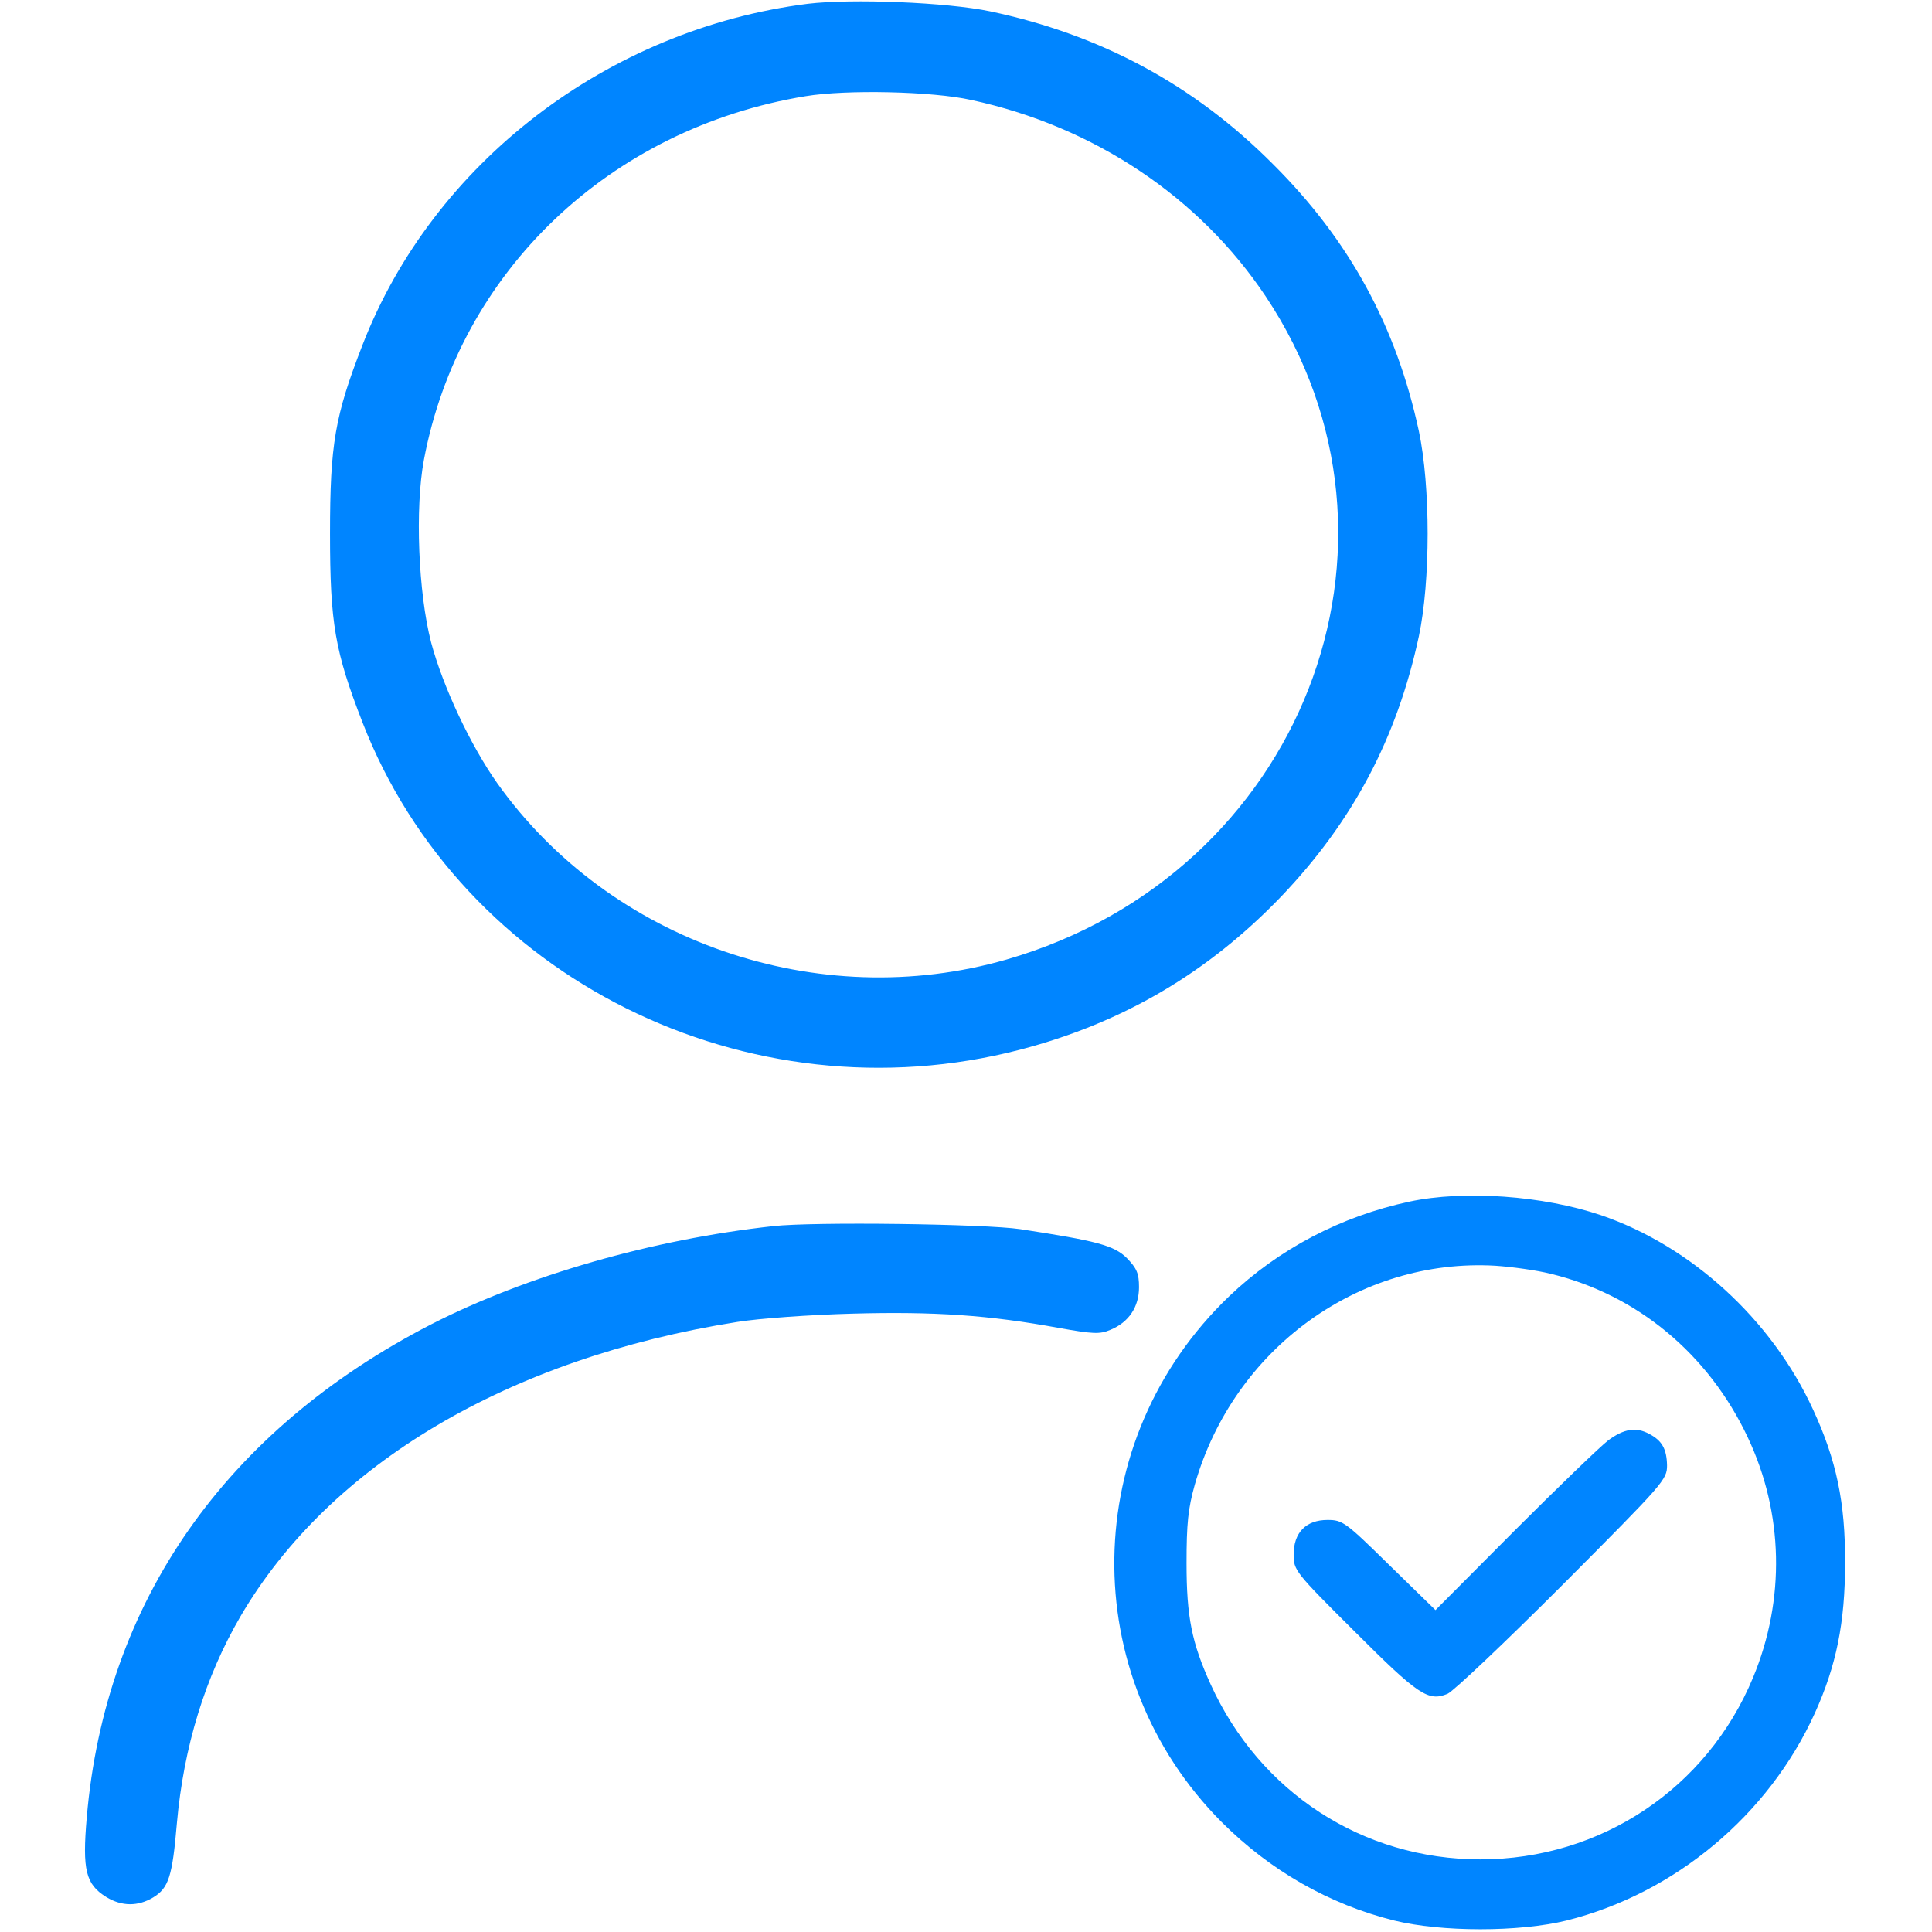
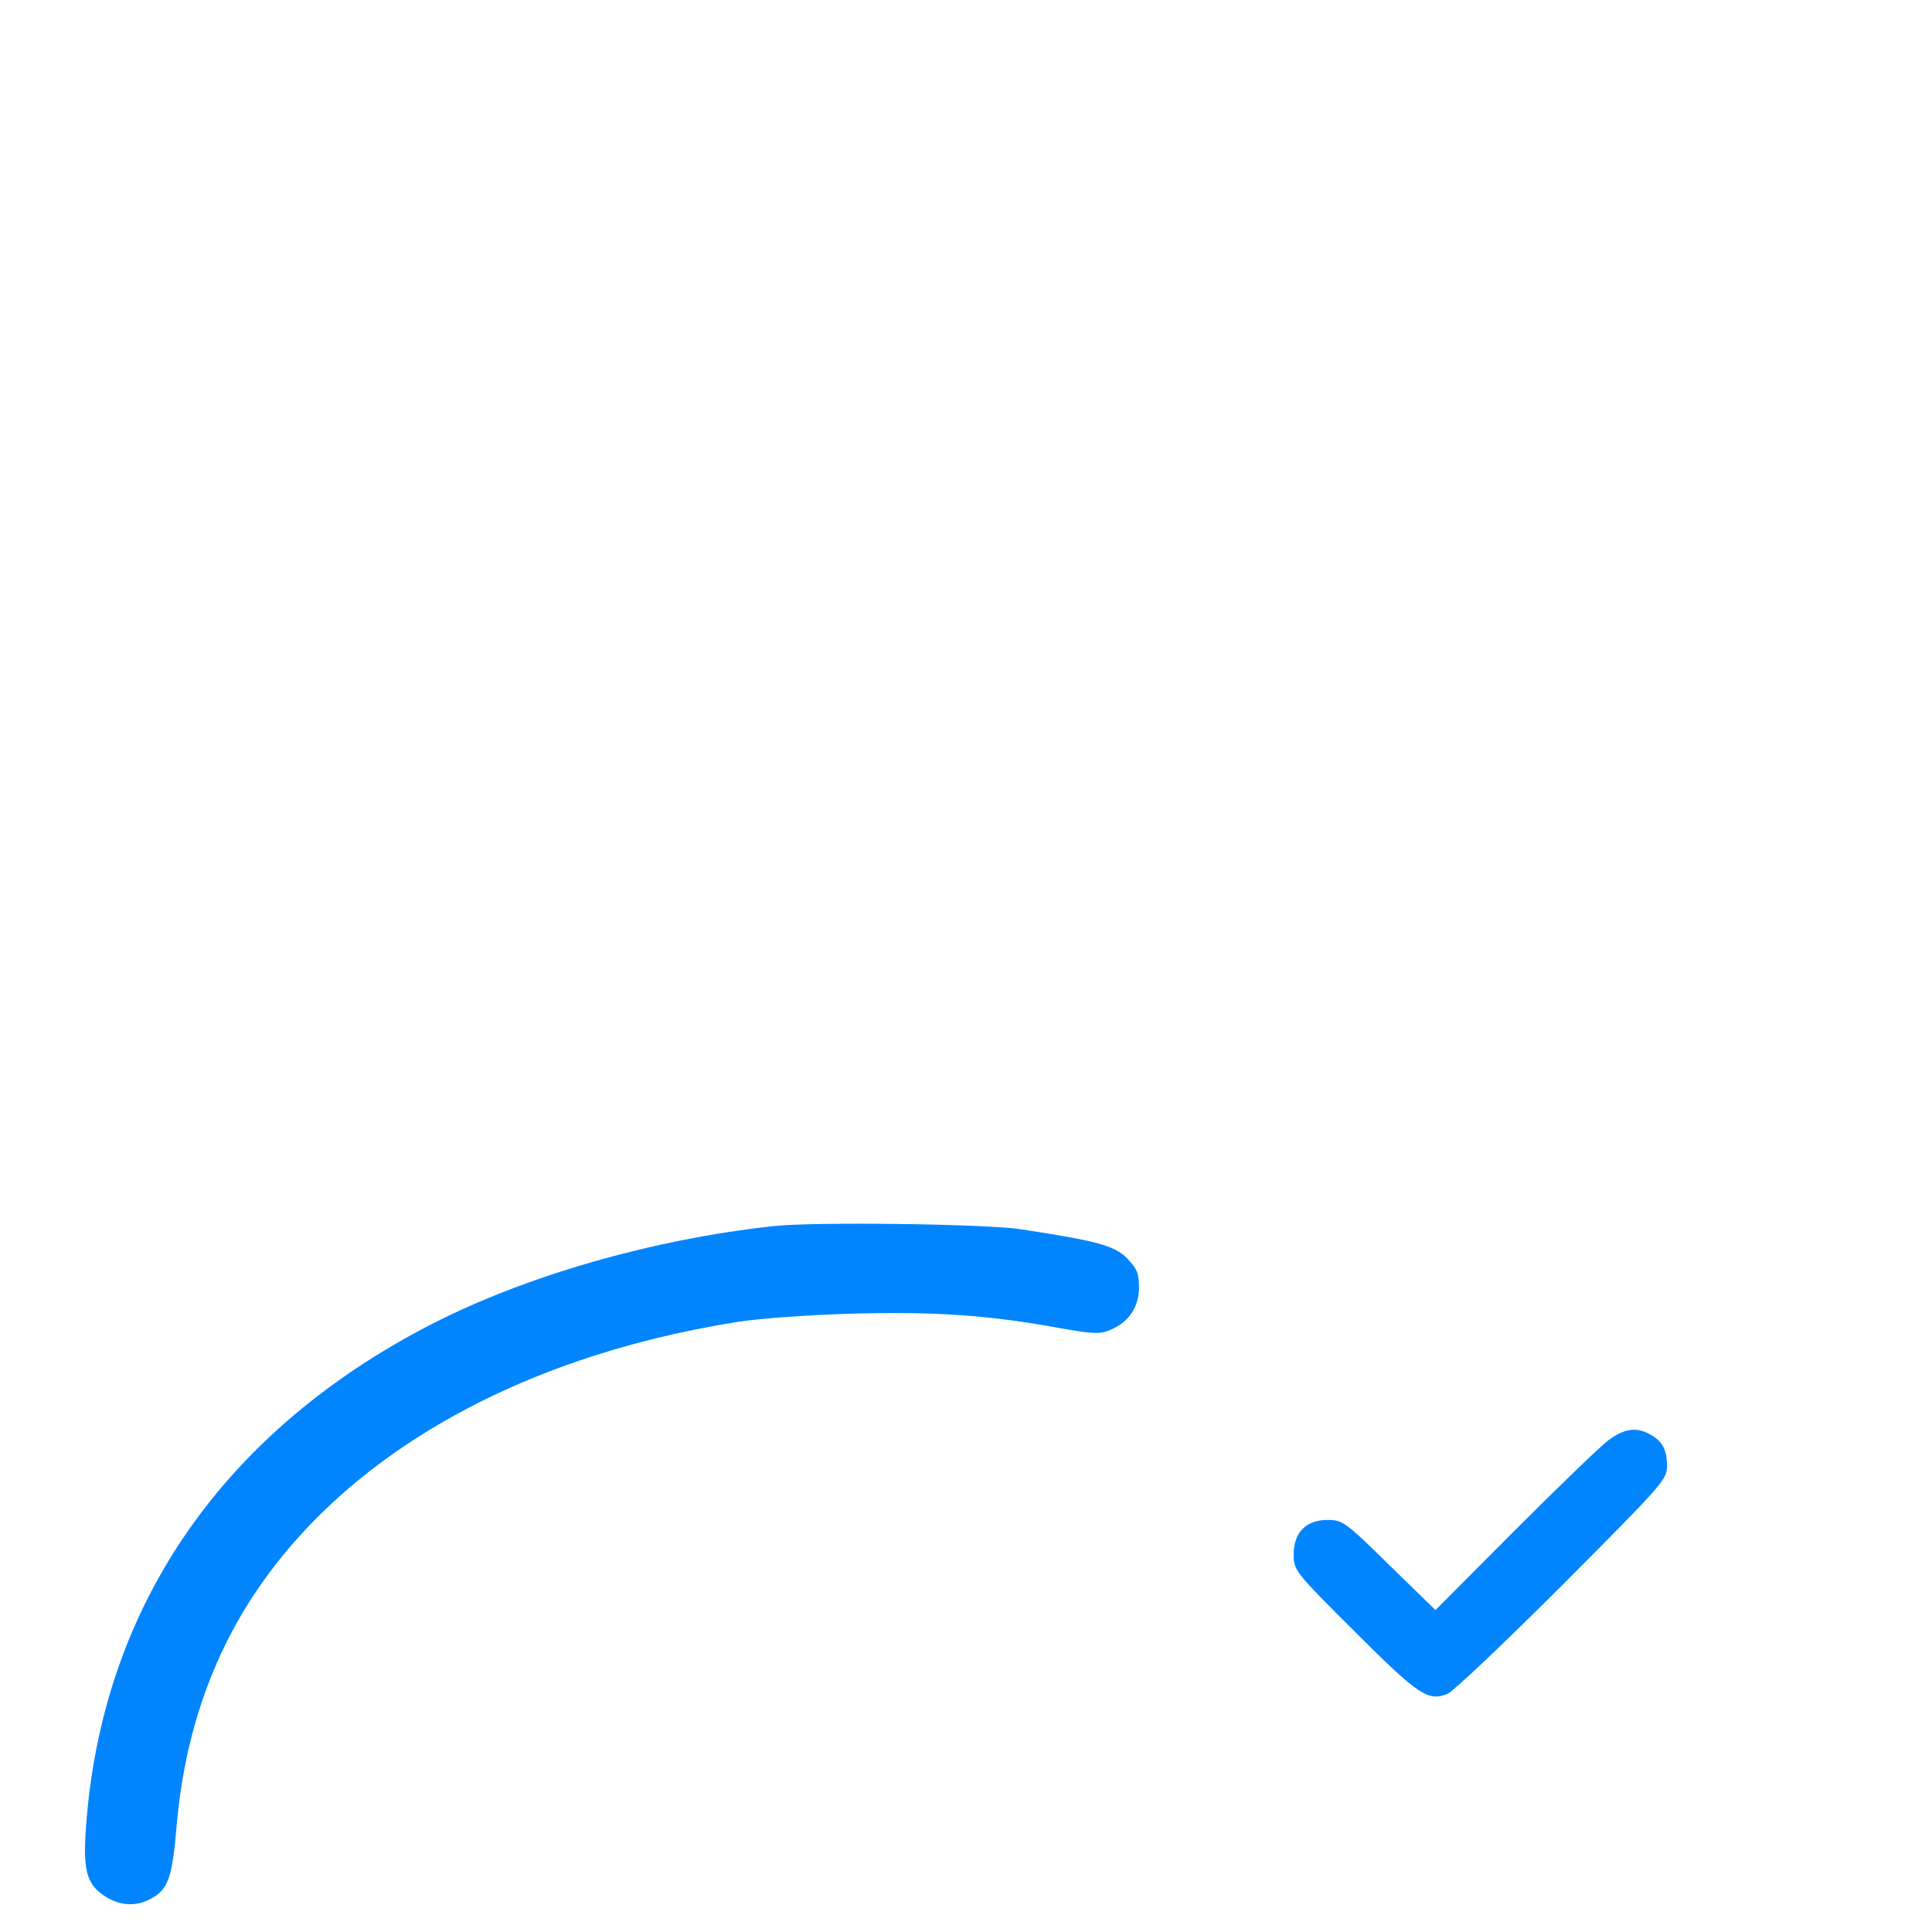
<svg xmlns="http://www.w3.org/2000/svg" width="683" height="683" viewBox="0 0 683 683" fill="none">
  <g clip-path="url(#clip0_51_25)">
-     <path d="M285.6 1.333C214.8 10.267 153.067 57.6 128.133 122C118.4 147.067 116.667 156.933 116.667 188.667C116.667 220.4 118.4 230.267 128.133 255.333C163.2 345.733 264.4 396.133 360.667 371.067C396.933 361.6 427.067 343.867 452.933 316.933C478.267 290.4 493.867 260.933 501.6 224.933C505.733 205.467 505.733 171.867 501.6 152.4C493.6 115.333 477.067 84.933 450 58C422.133 30 389.2 12.267 350 4C334.667 0.8 301.2 -0.533 285.6 1.333ZM343.333 35.333C386.667 44.667 424 69.6 447.467 104.8C505.733 192.267 460.133 309.067 355.867 339.2C289.2 358.4 215.6 332.933 175.733 276.8C166.4 263.6 156.533 242.667 152.4 227.067C147.867 209.6 146.667 179.6 149.867 162.533C162.4 96 215.6 45.333 284.8 34C299.2 31.6 329.6 32.267 343.333 35.333Z" fill="#0085FF" />
-     <path d="M498.267 424.8C474 430 452 441.6 434.533 458.267C381.467 509.067 380.267 592.267 431.867 644.133C449.067 661.333 469.867 673.2 492.8 678.933C509.6 683.067 537.067 683.067 553.867 678.933C592.133 669.333 625.2 641.733 641.6 605.6C649.2 588.8 652.267 573.6 652.267 552.667C652.4 531.2 649.2 516.133 640.933 498.267C626.267 466.4 597.867 440.533 566 429.6C545.467 422.667 517.6 420.667 498.267 424.8ZM548 450.267C578.667 457.6 604 478.667 617.867 508.133C630.533 534.933 631.2 565.467 619.733 593.067C603.467 632.267 565.867 657.333 523.333 657.333C481.733 657.333 445.333 633.6 428 595.467C421.333 580.8 419.467 571.6 419.467 552.667C419.467 538.667 420 533.333 422.4 524.8C436.133 476.8 480.4 444.667 528.667 447.467C534.533 447.867 543.2 449.067 548 450.267Z" fill="#0085FF" />
    <path d="M568.533 509.2C565.733 511.333 550.8 525.733 535.333 541.2L507.467 569.2L491.2 553.333C475.733 538.133 474.667 537.333 469.333 537.333C461.733 537.333 457.333 541.733 457.333 549.6C457.333 555.067 457.733 555.733 479.067 576.933C501.467 599.333 504.933 601.6 511.733 598.8C513.867 597.867 532.133 580.533 552.4 560.267C588.4 524.133 589.333 523.067 589.333 518C589.2 512.267 587.6 509.333 583.067 506.933C578.4 504.4 574.133 505.067 568.533 509.2Z" fill="#0085FF" />
    <path d="M273.333 433.467C230.667 438.133 186.133 450.933 152.533 468.133C79.733 505.6 37.2 566.267 30.667 642.533C29.067 661.067 30.267 666.133 37.6 670.667C43.067 674 48.8 674 54.133 670.8C59.6 667.467 60.933 663.467 62.533 644.533C64.933 617.467 72.533 592.8 85.067 571.333C116.533 517.6 179.867 480.133 260.667 467.333C268 466.133 286.267 464.8 301.333 464.4C330.4 463.6 349.733 464.933 374.4 469.467C386.4 471.6 388.8 471.733 392.533 470.133C399.067 467.467 402.667 462 402.667 455.067C402.667 450.133 401.867 448.4 398.4 444.8C393.867 440.267 387.733 438.667 360.667 434.533C348.133 432.667 287.467 431.867 273.333 433.467Z" fill="#0085FF" />
  </g>
  <defs>
    <clipPath id="clip0_51_25">
      <rect width="682.667" height="682.667" fill="white" />
    </clipPath>
  </defs>
</svg>